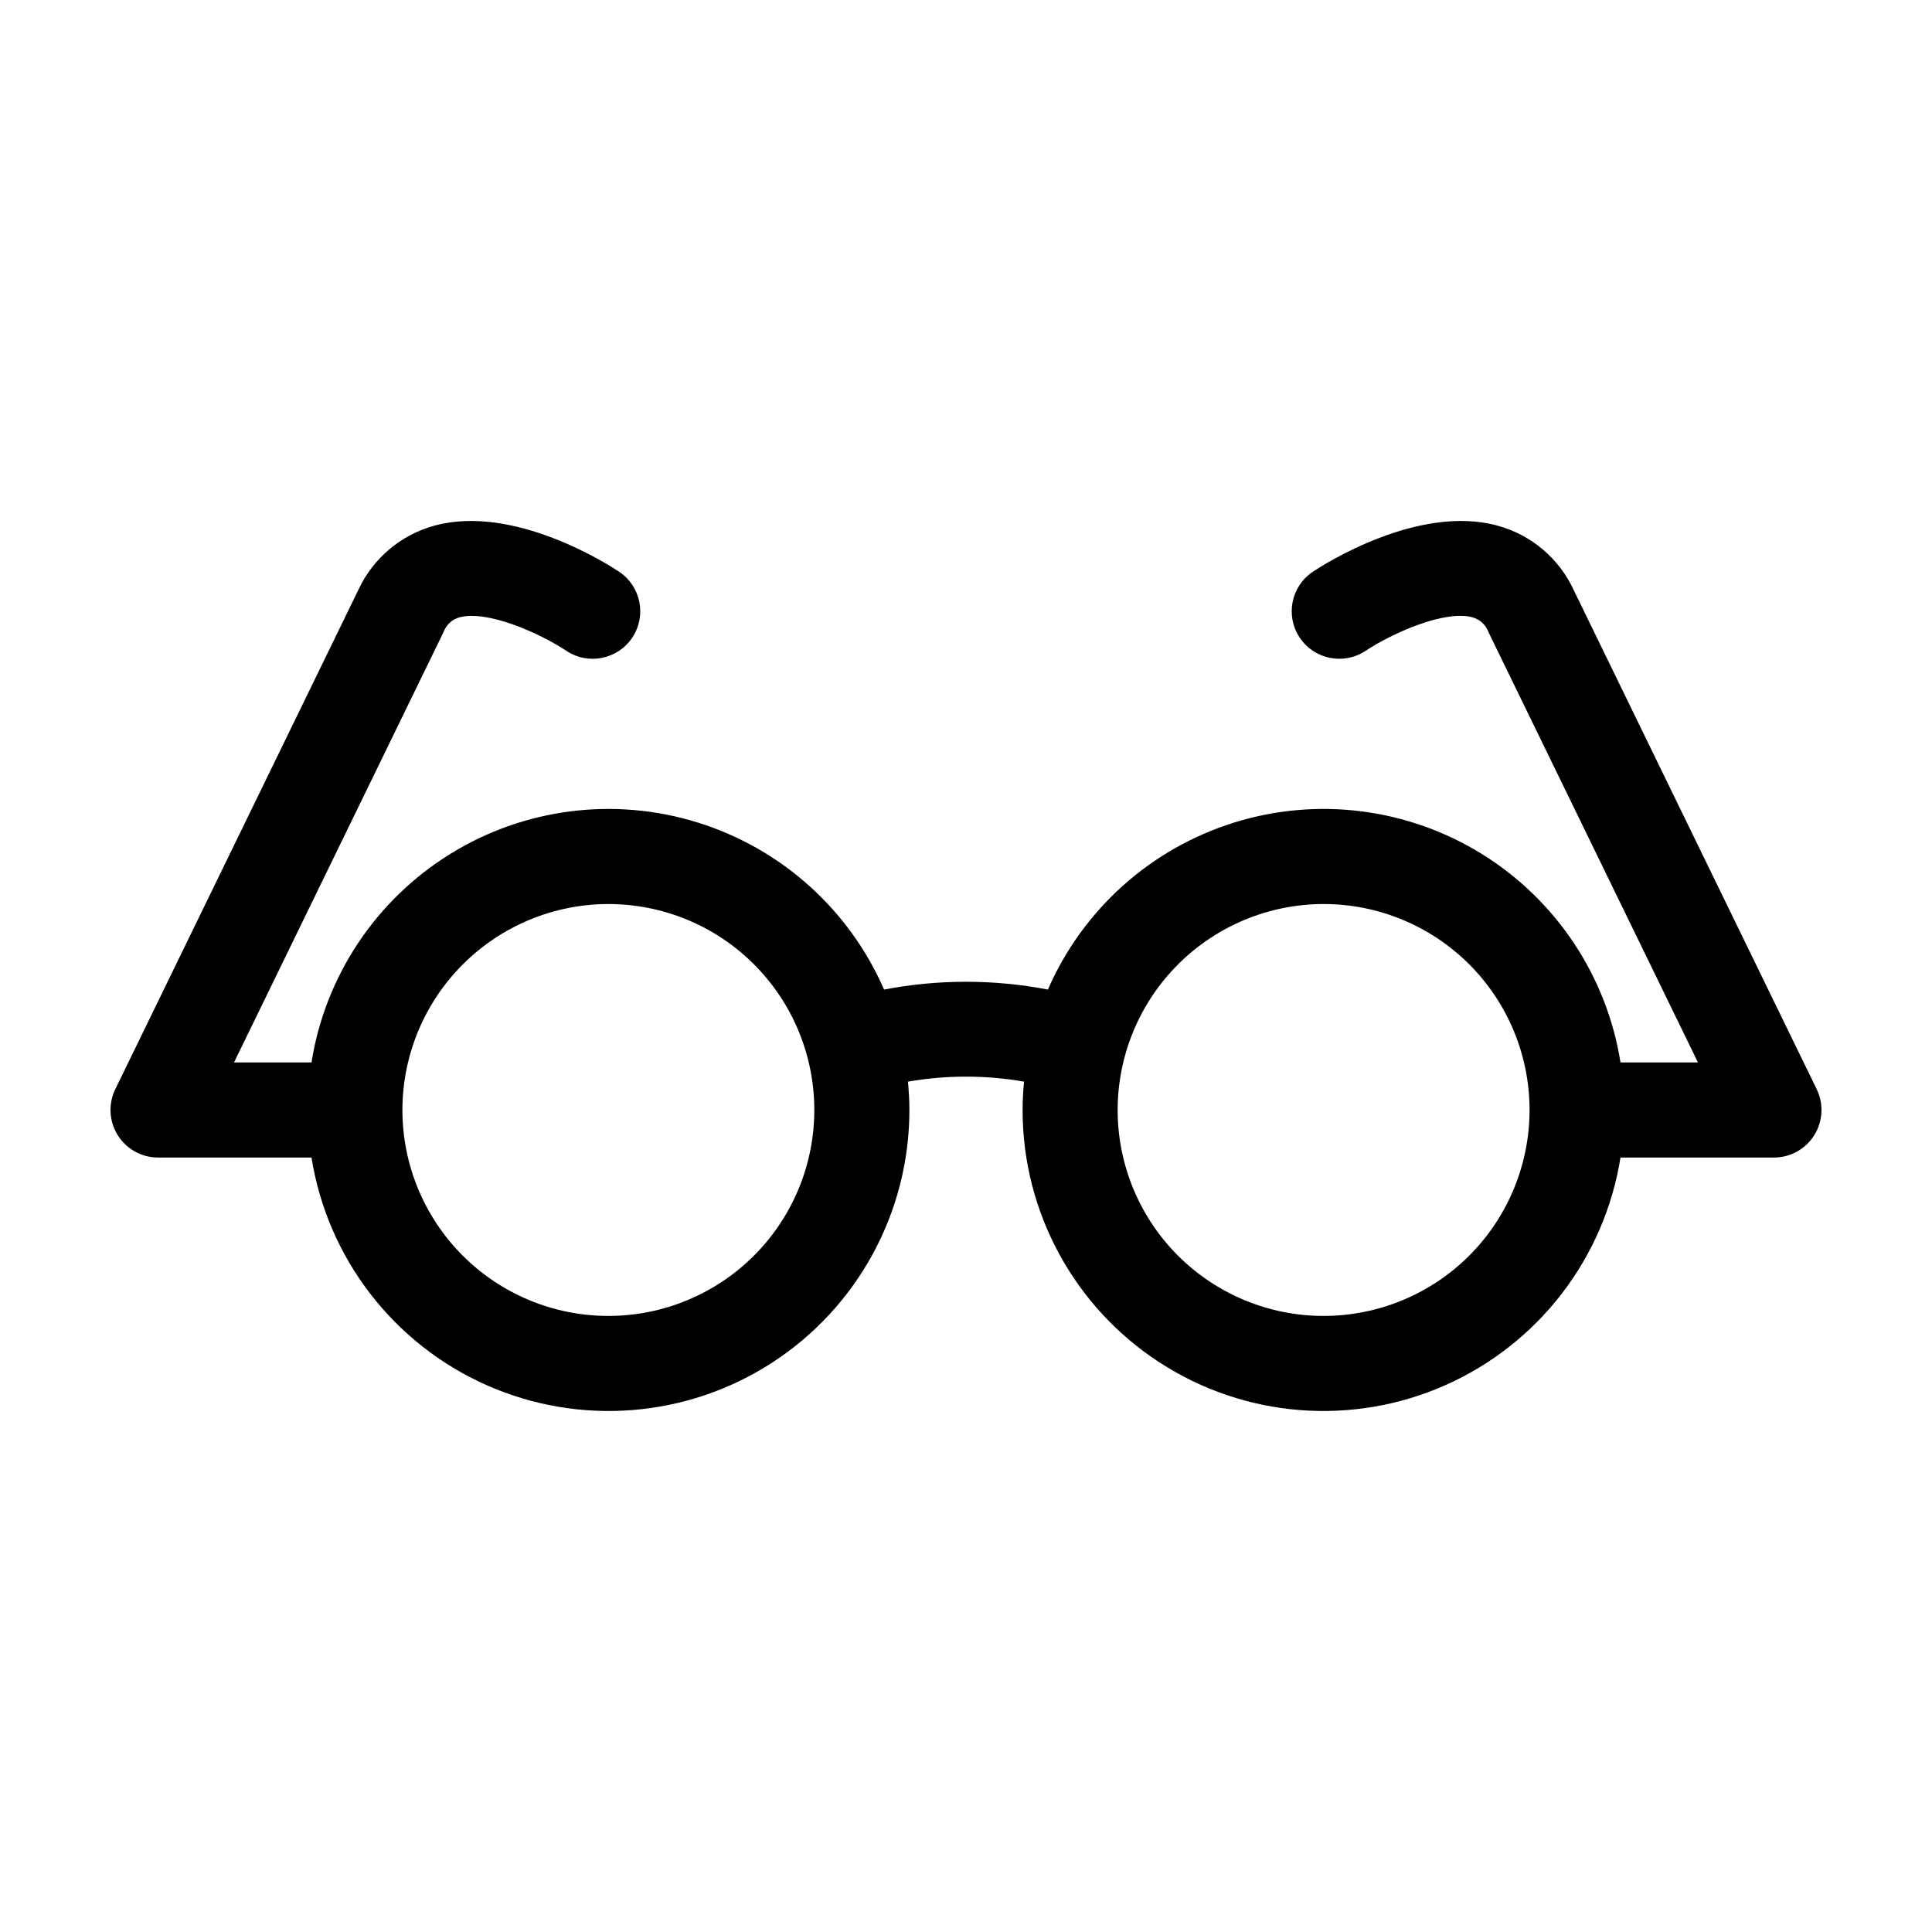
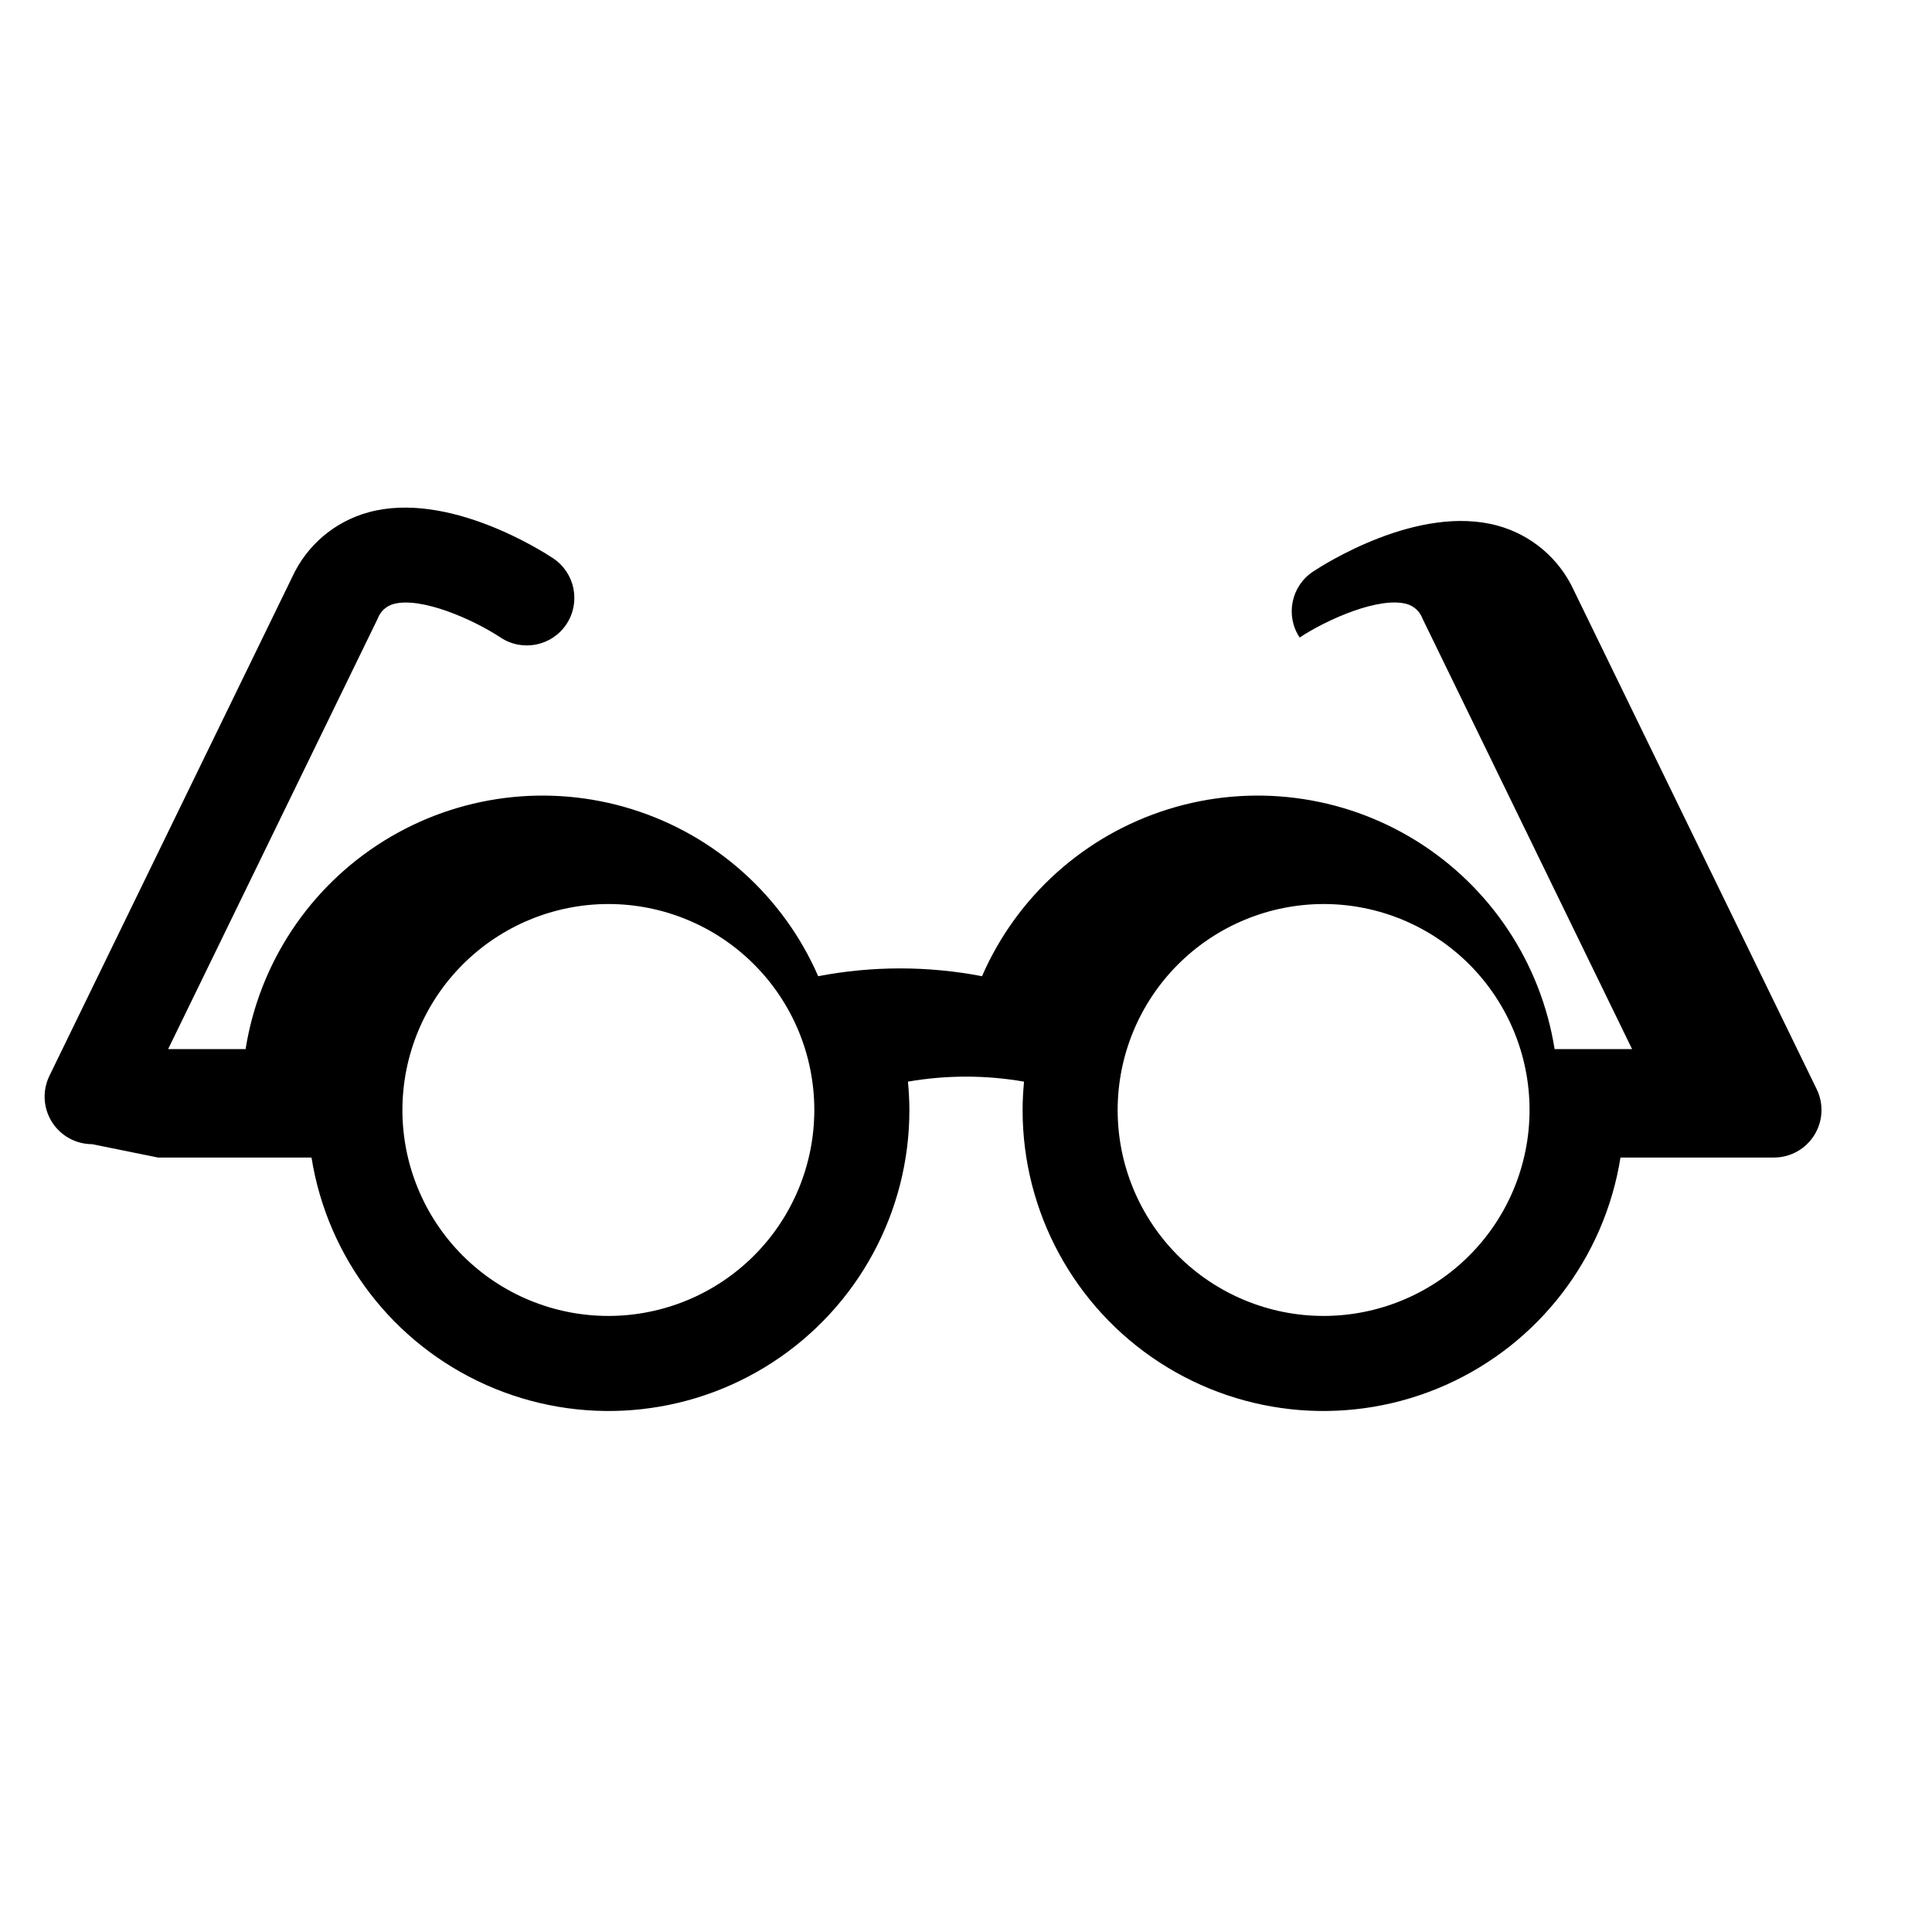
<svg xmlns="http://www.w3.org/2000/svg" fill="#000000" width="800px" height="800px" version="1.1" viewBox="144 144 512 512">
-   <path d="m185.88 450.76h40.672c4.25 26.656 21.699 49.348 46.367 60.305 24.668 10.957 53.203 8.688 75.828-6.031s36.27-39.883 36.25-66.875c0-2.535-0.148-5.035-0.379-7.512 10.176-1.77 20.586-1.77 30.762 0-0.234 2.477-0.379 4.977-0.379 7.512-0.016 26.992 13.625 52.156 36.25 66.875s51.16 16.988 75.828 6.031c24.668-10.957 42.117-33.648 46.367-60.305h40.672c4.34 0 8.375-2.238 10.676-5.918 2.305-3.68 2.551-8.285 0.652-12.191l-64.348-132.18c-3.871-8.449-11.293-14.746-20.266-17.18-21.043-5.731-46.086 10.348-48.875 12.199-5.797 3.84-7.383 11.66-3.539 17.457s11.66 7.383 17.461 3.539c7.418-4.883 21.117-10.887 28.359-8.887l-0.004 0.004c1.953 0.535 3.523 1.984 4.215 3.891l55.531 114.07h-20.531c-3.629-22.852-17.012-42.996-36.668-55.203-19.66-12.203-43.652-15.258-65.742-8.367-22.09 6.887-40.094 23.039-49.332 44.25-14.34-2.754-29.074-2.754-43.418 0-9.238-21.211-27.242-37.363-49.332-44.25-22.086-6.891-46.082-3.832-65.738 8.371-19.66 12.203-33.043 32.348-36.672 55.199h-20.531l55.535-114.07c0.688-1.902 2.258-3.352 4.211-3.891 7.262-1.973 20.93 3.996 28.355 8.883l-0.004 0.004c5.801 3.844 13.617 2.258 17.461-3.539s2.262-13.613-3.535-17.461c-2.789-1.852-27.828-17.93-48.875-12.199-8.969 2.438-16.395 8.73-20.266 17.18l-64.344 132.18c-1.898 3.902-1.652 8.508 0.648 12.188s6.336 5.918 10.676 5.918zm308.89-67.184c14.477 0 28.359 5.75 38.594 15.984 10.234 10.238 15.984 24.121 15.984 38.598 0 14.477-5.75 28.359-15.984 38.594-10.238 10.234-24.121 15.984-38.594 15.984-14.477 0-28.359-5.75-38.598-15.984-10.234-10.234-15.984-24.117-15.984-38.594 0.016-14.473 5.769-28.348 16.004-38.578 10.23-10.234 24.105-15.988 38.578-16.004zm-189.55 0h-0.004c14.477 0 28.363 5.746 38.598 15.984 10.238 10.234 15.988 24.117 15.988 38.594s-5.75 28.359-15.984 38.594c-10.234 10.238-24.117 15.988-38.594 15.988-14.477 0.004-28.359-5.746-38.598-15.984-10.234-10.234-15.984-24.117-15.984-38.594 0.016-14.469 5.769-28.344 16-38.574 10.234-10.234 24.105-15.992 38.574-16.008z" />
+   <path d="m185.88 450.76h40.672c4.25 26.656 21.699 49.348 46.367 60.305 24.668 10.957 53.203 8.688 75.828-6.031s36.27-39.883 36.25-66.875c0-2.535-0.148-5.035-0.379-7.512 10.176-1.77 20.586-1.77 30.762 0-0.234 2.477-0.379 4.977-0.379 7.512-0.016 26.992 13.625 52.156 36.25 66.875s51.16 16.988 75.828 6.031c24.668-10.957 42.117-33.648 46.367-60.305h40.672c4.34 0 8.375-2.238 10.676-5.918 2.305-3.68 2.551-8.285 0.652-12.191l-64.348-132.18c-3.871-8.449-11.293-14.746-20.266-17.18-21.043-5.731-46.086 10.348-48.875 12.199-5.797 3.84-7.383 11.66-3.539 17.457c7.418-4.883 21.117-10.887 28.359-8.887l-0.004 0.004c1.953 0.535 3.523 1.984 4.215 3.891l55.531 114.07h-20.531c-3.629-22.852-17.012-42.996-36.668-55.203-19.66-12.203-43.652-15.258-65.742-8.367-22.09 6.887-40.094 23.039-49.332 44.25-14.34-2.754-29.074-2.754-43.418 0-9.238-21.211-27.242-37.363-49.332-44.25-22.086-6.891-46.082-3.832-65.738 8.371-19.66 12.203-33.043 32.348-36.672 55.199h-20.531l55.535-114.07c0.688-1.902 2.258-3.352 4.211-3.891 7.262-1.973 20.93 3.996 28.355 8.883l-0.004 0.004c5.801 3.844 13.617 2.258 17.461-3.539s2.262-13.613-3.535-17.461c-2.789-1.852-27.828-17.93-48.875-12.199-8.969 2.438-16.395 8.73-20.266 17.18l-64.344 132.18c-1.898 3.902-1.652 8.508 0.648 12.188s6.336 5.918 10.676 5.918zm308.89-67.184c14.477 0 28.359 5.75 38.594 15.984 10.234 10.238 15.984 24.121 15.984 38.598 0 14.477-5.75 28.359-15.984 38.594-10.238 10.234-24.121 15.984-38.594 15.984-14.477 0-28.359-5.75-38.598-15.984-10.234-10.234-15.984-24.117-15.984-38.594 0.016-14.473 5.769-28.348 16.004-38.578 10.23-10.234 24.105-15.988 38.578-16.004zm-189.55 0h-0.004c14.477 0 28.363 5.746 38.598 15.984 10.238 10.234 15.988 24.117 15.988 38.594s-5.75 28.359-15.984 38.594c-10.234 10.238-24.117 15.988-38.594 15.988-14.477 0.004-28.359-5.746-38.598-15.984-10.234-10.234-15.984-24.117-15.984-38.594 0.016-14.469 5.769-28.344 16-38.574 10.234-10.234 24.105-15.992 38.574-16.008z" />
</svg>